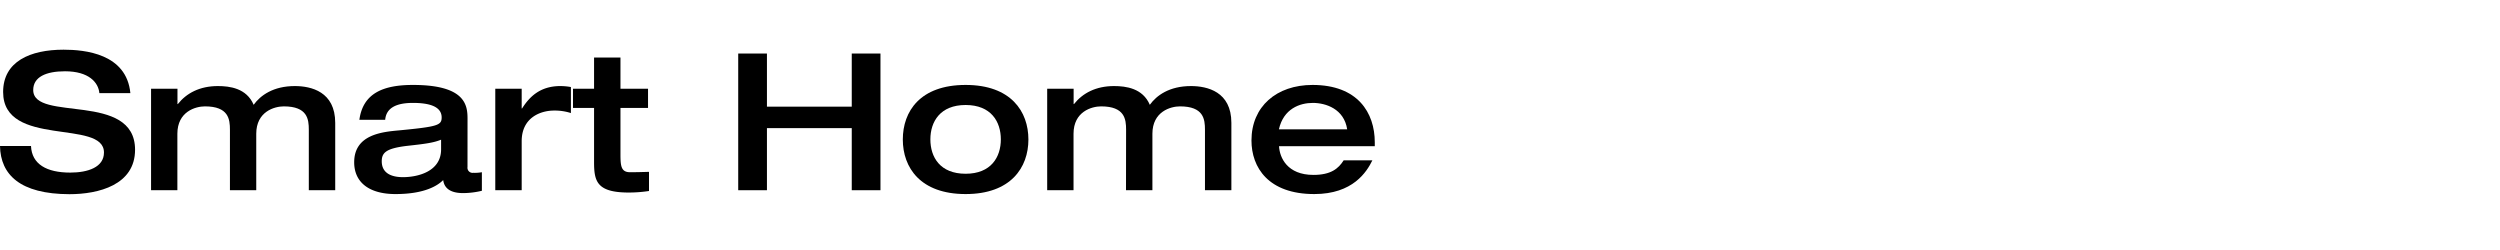
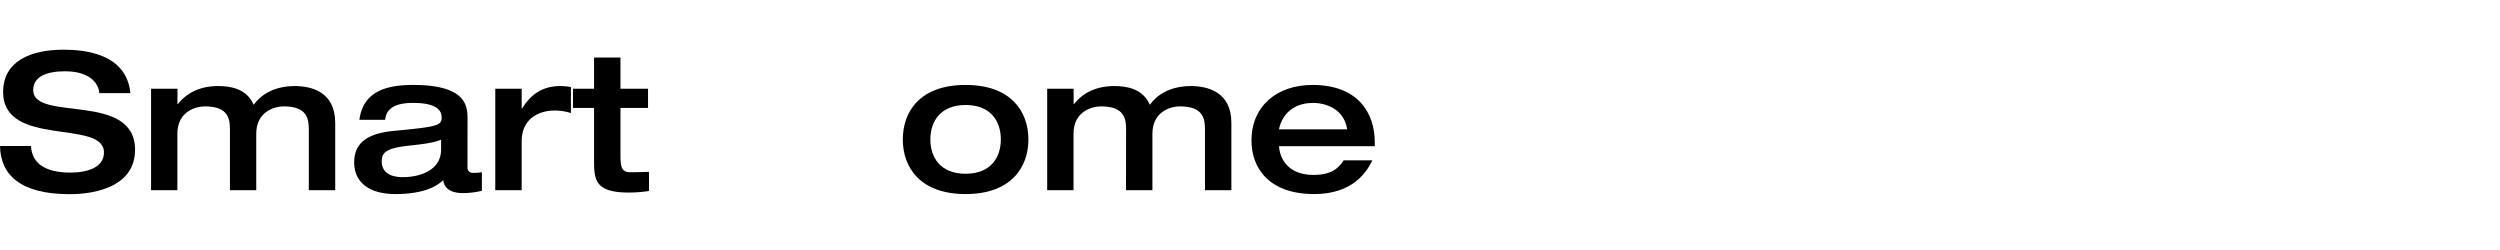
<svg xmlns="http://www.w3.org/2000/svg" viewBox="0 0 800 80">
  <defs>
    <style>.cls-1{opacity:0;}</style>
  </defs>
  <title>Navi_smarthome</title>
  <g id="Ebene_2" data-name="Ebene 2">
    <g id="Ebene_1-2" data-name="Ebene 1">
      <path d="M20.34,15.9c6.74,0,20.16,1.23,21.38,13.91H31.8c-.31-3.43-3.37-7-11-7-6.13,0-10.17,1.84-10.17,6,0,10.35,32.59.37,32.59,19.11,0,11.28-11.7,14.22-21,14.22C6.43,62.1.18,55.91,0,46.72H9.92c.25,5.82,5,8.51,12.56,8.51,5.64,0,10.79-1.71,10.79-6.43C33.27,38,1,47.39,1,29.44,1,19.64,9.68,15.9,20.34,15.9Z" />
      <path d="M73.58,41.51c0-3.37-.43-7.47-8-7.47-3,0-8.82,1.65-8.82,8.76V60.87H48.34V28.4h8.45v4.9h.12c2.76-3.49,7-5.76,12.81-5.76,3.8,0,9.19.68,11.45,6,2.15-3,6.25-6,13.18-6,5.2,0,12.92,1.78,12.92,11.77V60.87H98.82V41.51c0-3.37-.43-7.47-8-7.47-3,0-8.82,1.65-8.82,8.76V60.87H73.58Z" />
      <path d="M149.6,53.46a1.63,1.63,0,0,0,1.84,1.84,12.88,12.88,0,0,0,2.76-.19v5.94a26.18,26.18,0,0,1-6,.74c-5.52,0-6.19-2.88-6.38-4.17-1.65,1.66-5.75,4.48-15.25,4.48-8.52,0-13.23-3.8-13.23-10.17,0-9,9.19-9.74,14.58-10.23,12.07-1.17,13.41-1.6,13.41-4.11,0-3.67-4.29-4.66-9.19-4.66-5.63,0-8.57,1.78-8.88,5.4H115c1.16-8.52,7.66-11.15,17.15-11.15,17,0,17.46,6.67,17.46,10.9Zm-8.45-8.76c-2.45,1-5.08,1.34-11.09,2-6.37.8-7.9,2.08-7.9,4.9,0,4.29,3.86,5.09,6.8,5.09,4.59,0,12.19-1.72,12.19-8.89Z" />
      <path d="M158.49,28.4h8.45v6.31h.12c2.33-3.67,5.7-7.17,12.26-7.17a20.19,20.19,0,0,1,3.37.31v8.33a16.7,16.7,0,0,0-5.4-.8c-4.28,0-10.35,2.21-10.35,9.81V60.87h-8.45Z" />
      <path d="M190.1,34.53h-6.74V28.4h6.74v-10h8.45v10h8.82v6.13h-8.82V49.35c0,3.74.19,5.76,3.07,5.76,2.14,0,4-.06,6.06-.12v6.13a43.28,43.28,0,0,1-6.49.49c-10.3,0-11.09-3.68-11.09-9.81Z" />
-       <path d="M236.23,17.13h9.19v17h27.14v-17h9.19V60.87h-9.19V41H245.42V60.87h-9.19Z" />
      <path d="M309,27.18c14.52,0,20.09,8.51,20.09,17.46S323.47,62.1,309,62.1s-20.1-8.46-20.1-17.46S294.43,27.18,309,27.18Zm0,28.42c8.14,0,11.27-5.33,11.27-11s-3.13-11-11.27-11-11.28,5.33-11.28,11S300.8,55.6,309,55.6Z" />
      <path d="M360.35,41.51c0-3.37-.43-7.47-8-7.47-3,0-8.82,1.65-8.82,8.76V60.87H335.1V28.4h8.46v4.9h.12c2.76-3.49,7-5.76,12.81-5.76,3.79,0,9.19.68,11.45,6,2.15-3,6.25-6,13.17-6,5.21,0,12.93,1.78,12.93,11.77V60.87h-8.45V41.51c0-3.37-.43-7.47-8-7.47-3,0-8.82,1.65-8.82,8.76V60.87h-8.45Z" />
      <path d="M409.29,46.78c.19,3.68,2.64,9.19,11,9.19,5.58,0,8-2,9.68-4.66h9.19C437.35,55,432.94,62.1,420.57,62.1c-14.71,0-20.1-8.52-20.1-17.16,0-10.84,8-17.76,19.54-17.76,14.46,0,19.92,8.88,19.92,18.37v1.23Zm21.81-5.39c-1-6.56-6.86-8.46-11-8.46s-9.38,1.84-10.85,8.46Z" />
      <rect class="cls-1" width="800" height="80" />
    </g>
  </g>
</svg>